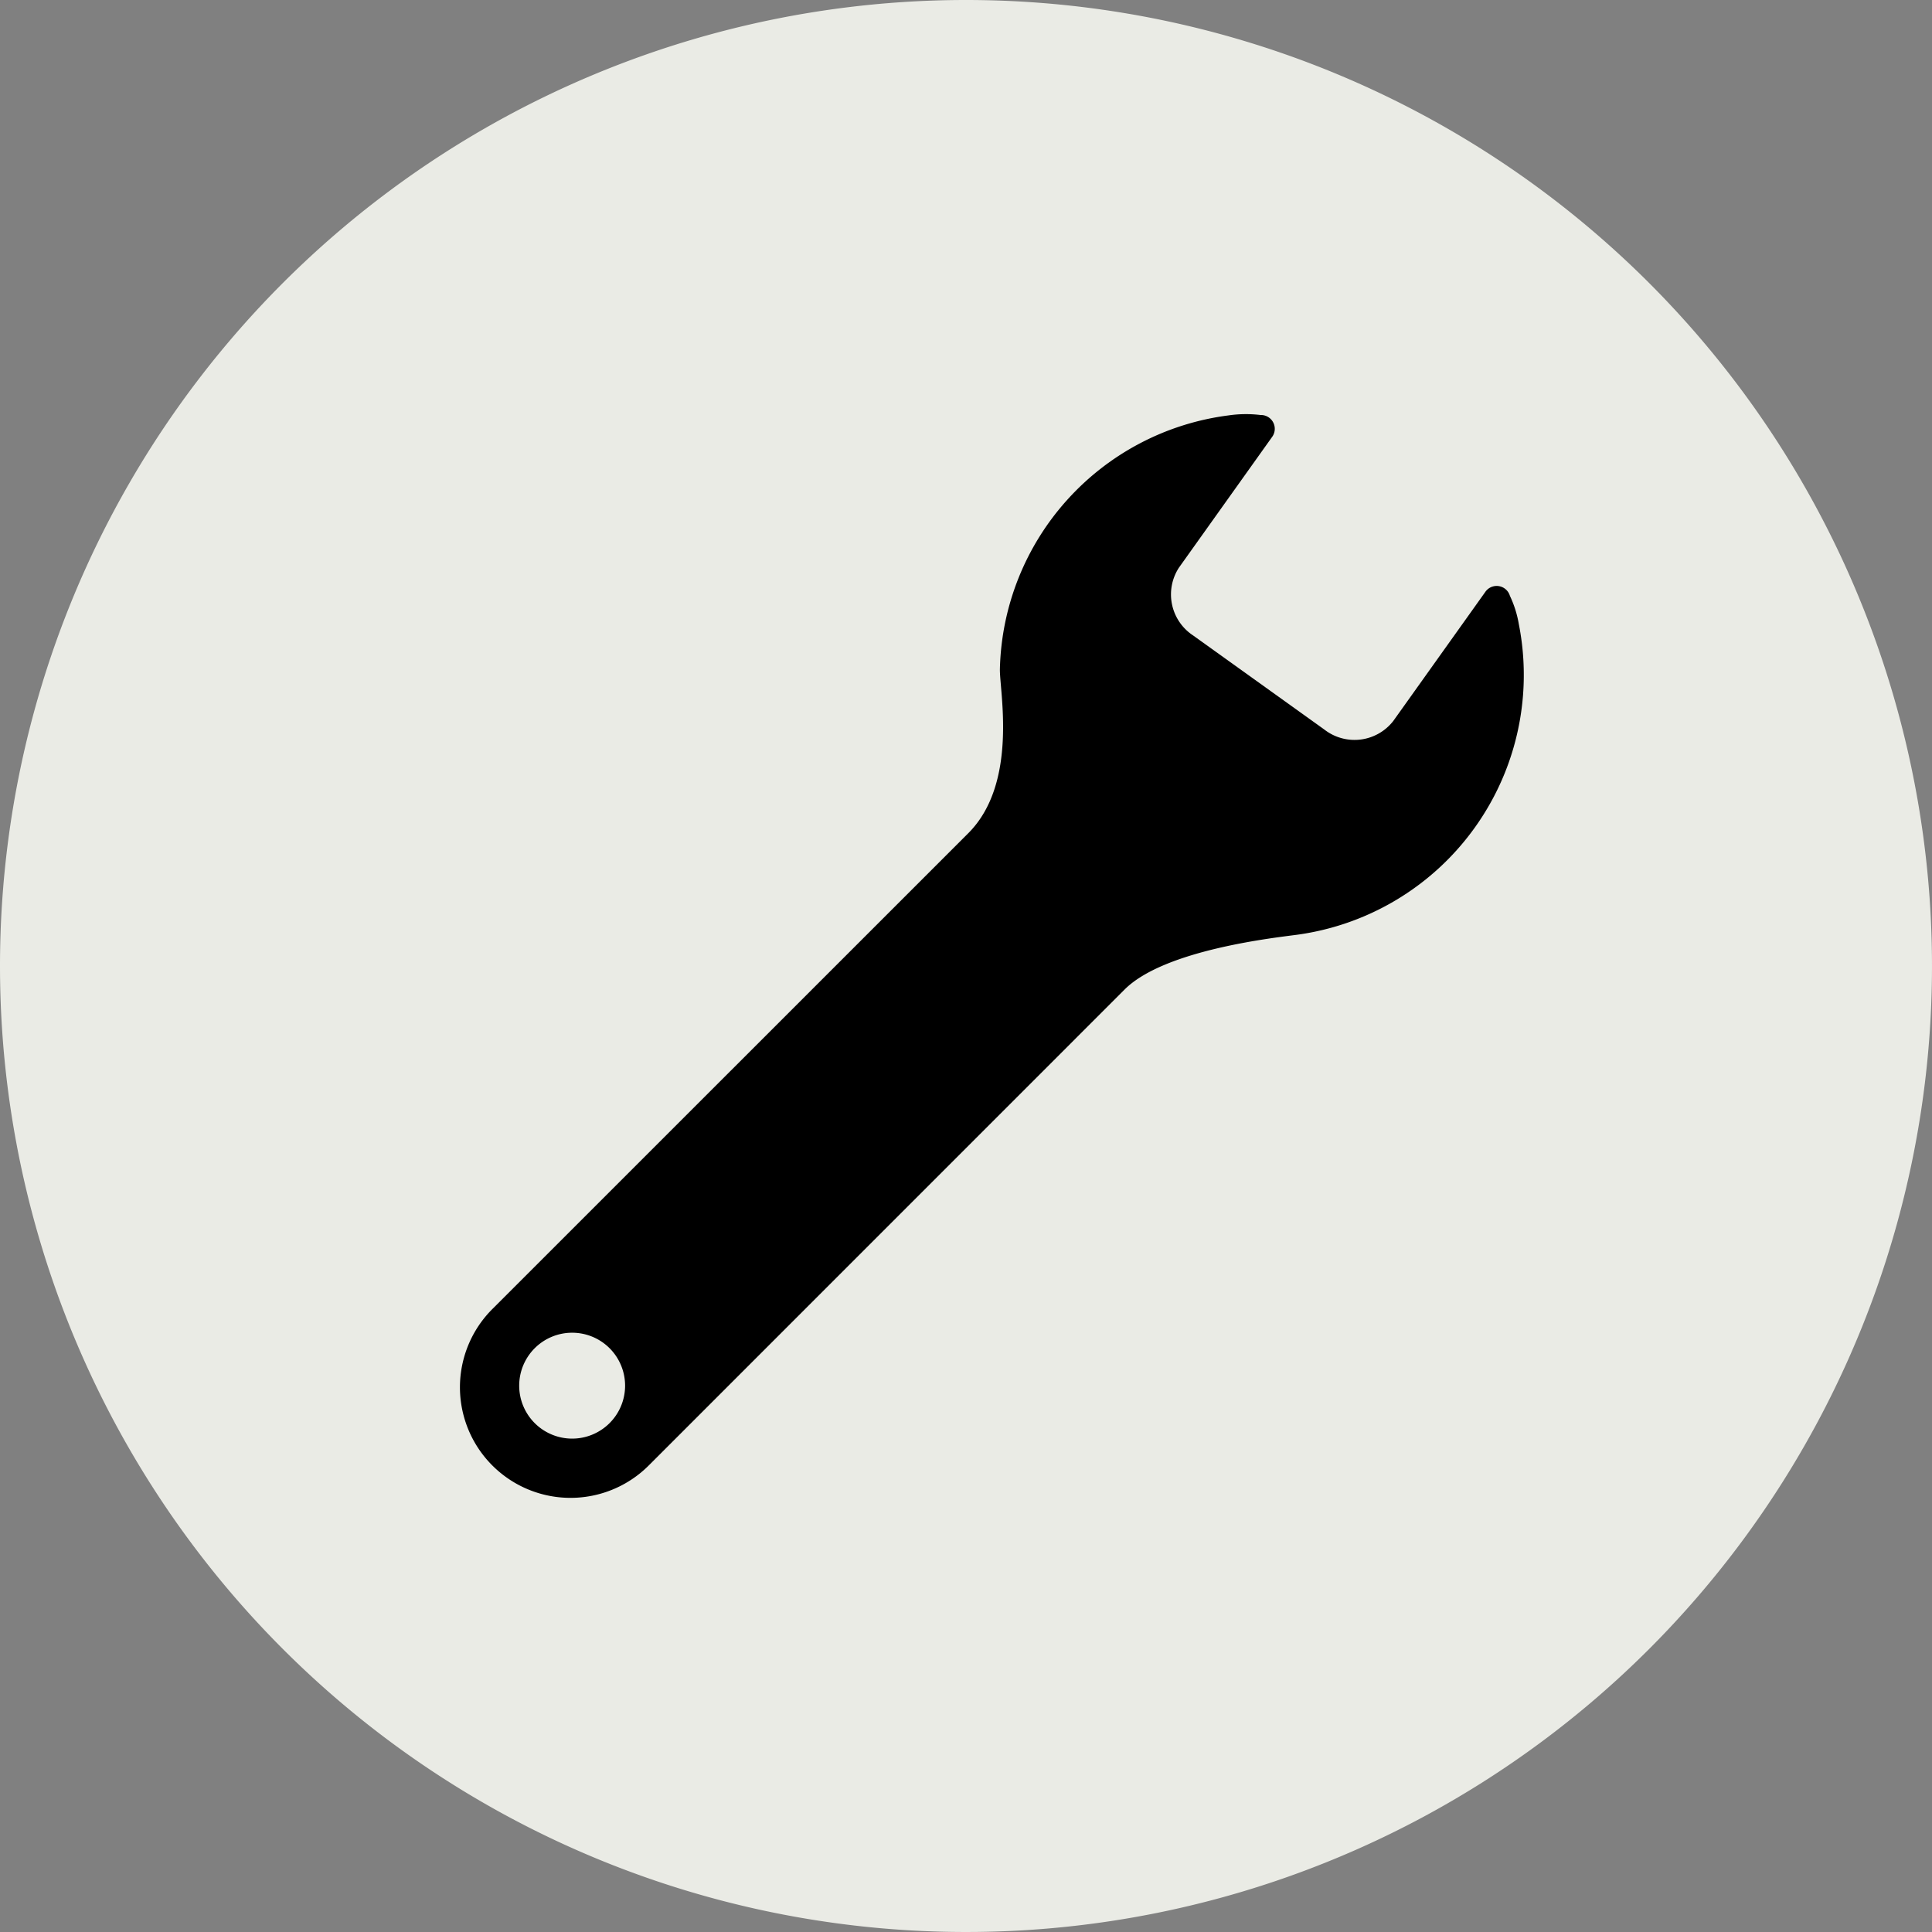
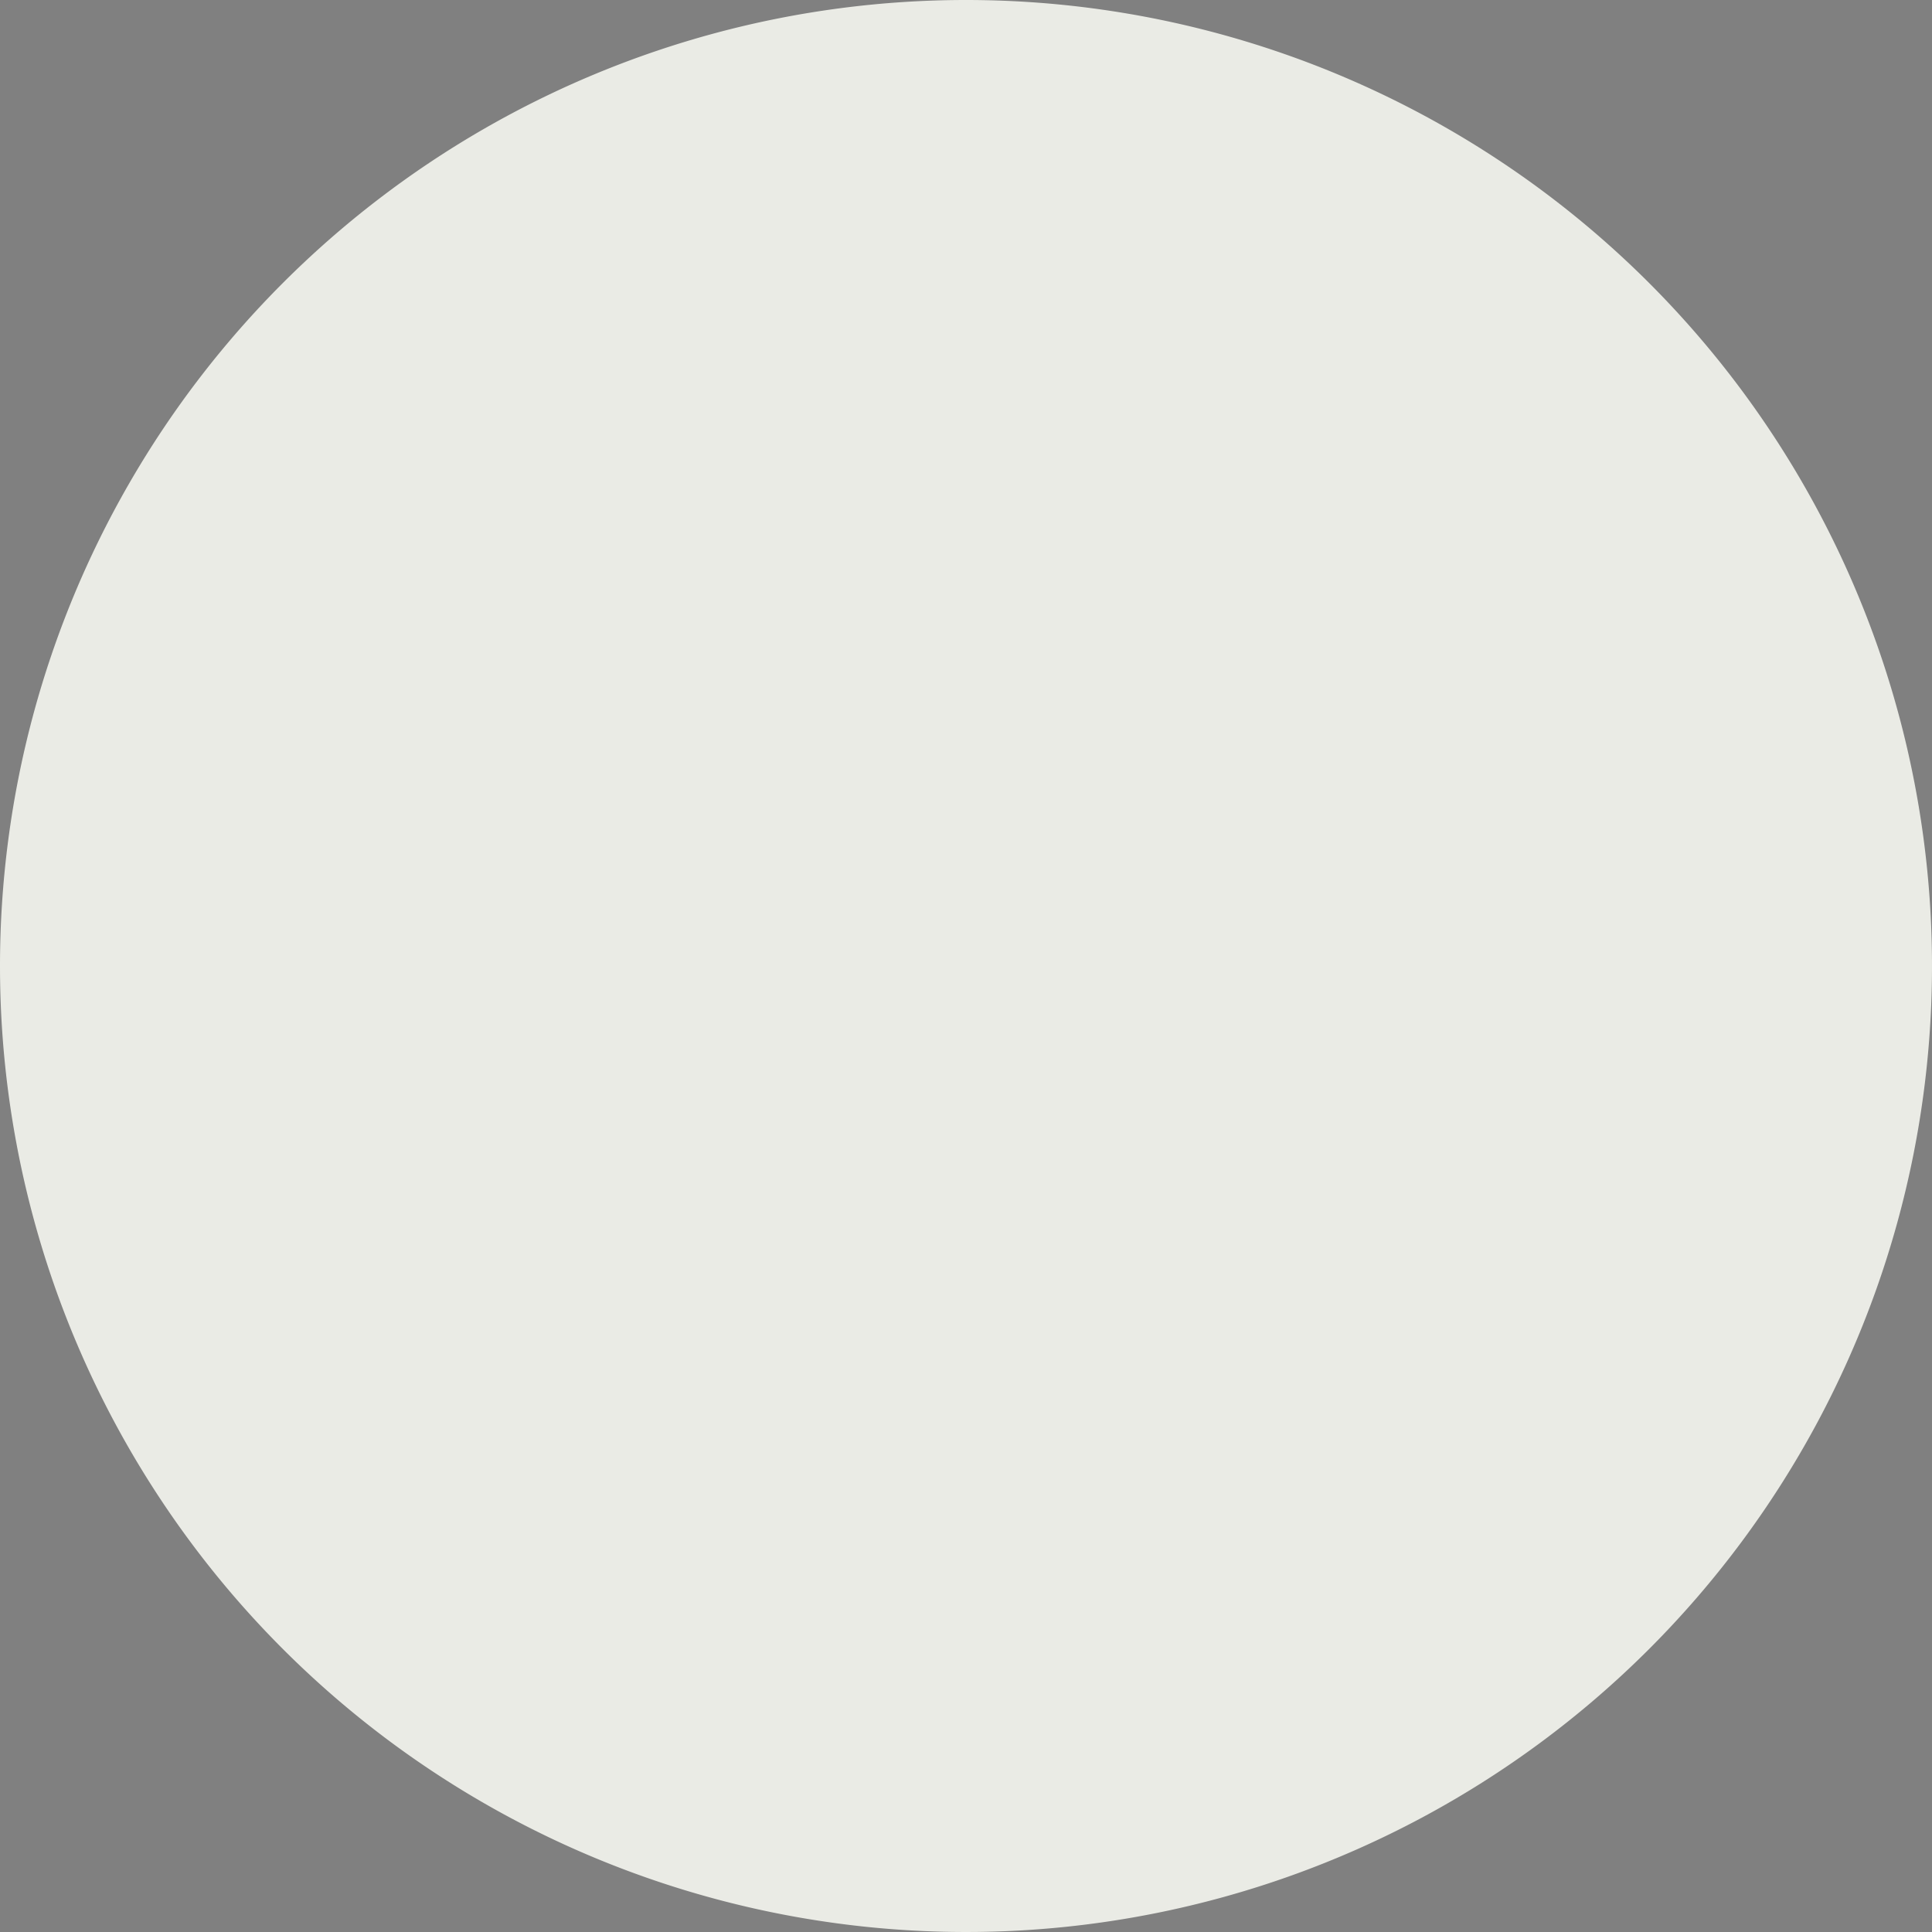
<svg xmlns="http://www.w3.org/2000/svg" width="42" height="42" viewBox="0 0 42 42">
  <rect x="0" y="0" width="42" height="42" fill="#808080" stroke="none" />
  <g id="ico-point-gray" transform="translate(-180 -8133)">
-     <path id="パス_1981" data-name="パス 1981" d="M21,0A21,21,0,1,1,0,21,21,21,0,0,1,21,0Z" transform="translate(180 8133)" fill="#eaebe5" />
-     <path id="パス_1979" data-name="パス 1979" d="M27.72,4.562a2.344,2.344,0,0,0-.193-.61.3.3,0,0,0-.535-.085l-.3.421-1.7,2.384a1.068,1.068,0,0,1-1.5.186L20.64,4.813a1.067,1.067,0,0,1-.307-1.475L22.071.9l.285-.4a.3.3,0,0,0-.25-.479,2.625,2.625,0,0,0-.7.009A5.695,5.695,0,0,0,16.44,5.54c-.012.464.408,2.477-.687,3.572L5.406,19.457a2.4,2.4,0,1,0,3.4,3.4L19.151,12.51c.869-.869,3.276-1.126,3.754-1.191A5.7,5.7,0,0,0,27.72,4.562ZM6.327,21.936a1.151,1.151,0,1,1,1.628,0A1.151,1.151,0,0,1,6.327,21.936Z" transform="translate(185.297 8142.001)" />
+     <path id="パス_1981" data-name="パス 1981" d="M21,0A21,21,0,1,1,0,21,21,21,0,0,1,21,0" transform="translate(180 8133)" fill="#eaebe5" />
  </g>
</svg>